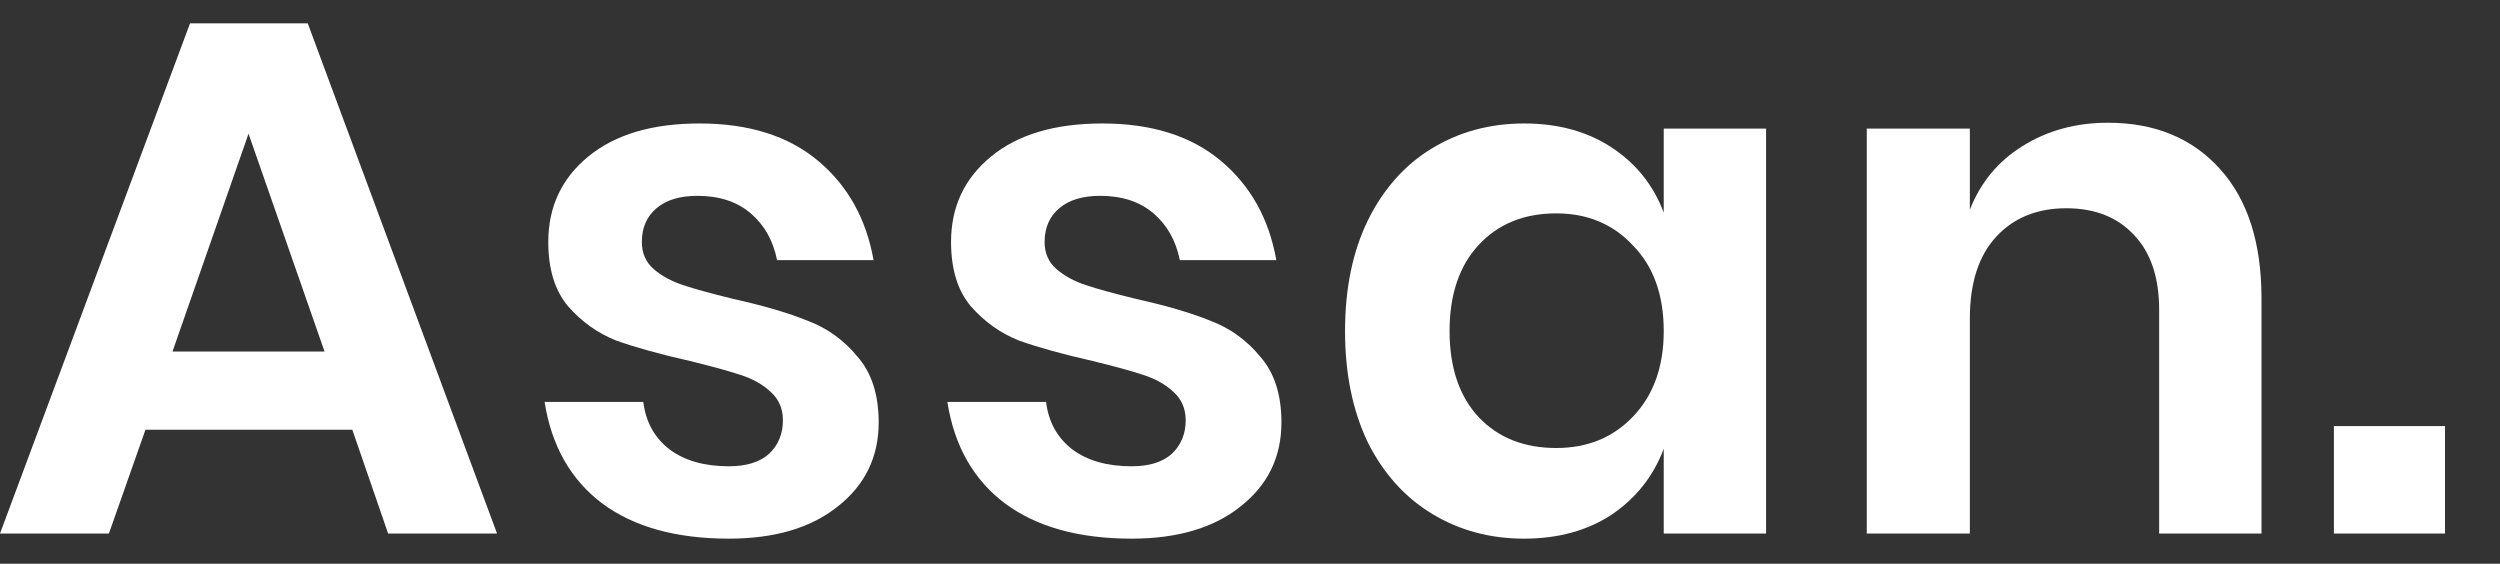
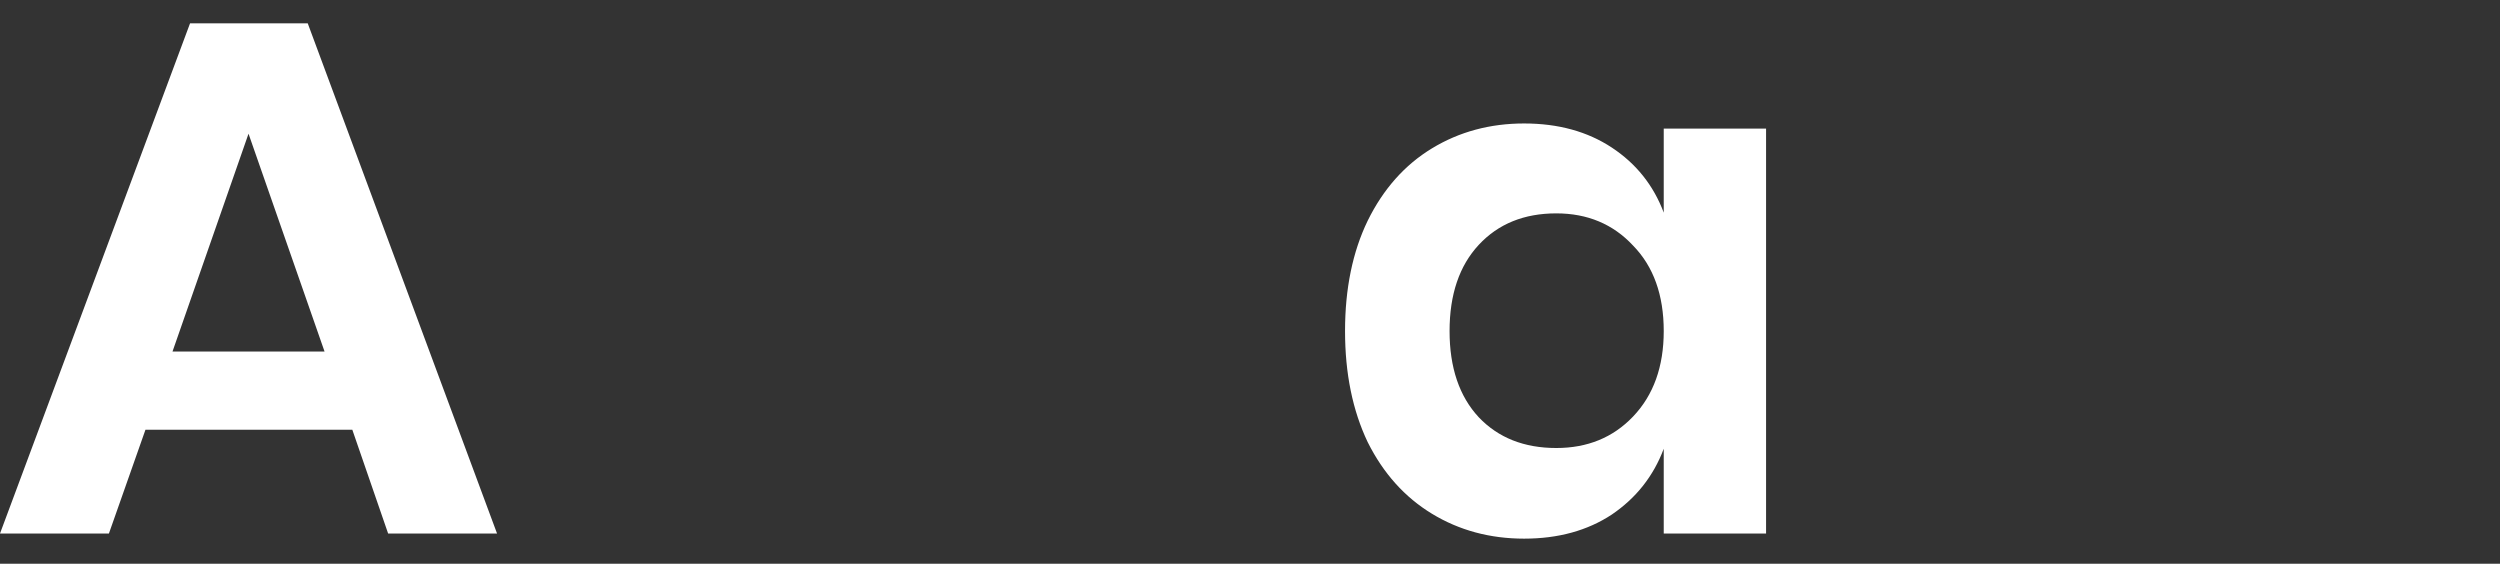
<svg xmlns="http://www.w3.org/2000/svg" width="643" height="145" viewBox="0 0 643 145" fill="none">
  <rect x="0" y="0" width="643" height="145" fill="#333333" stroke="none" />
  <path d="M90.616 110.528H37.412L28.012 137.224H0L48.88 6H79.148L127.84 137.224H99.828L90.616 110.528ZM83.472 90.412L63.92 34.388L44.368 90.412H83.472Z" fill="white" />
-   <path d="M179.935 31.756C192.594 31.756 202.746 34.952 210.391 41.344C218.036 47.736 222.799 56.259 224.679 66.912H199.863C198.86 61.899 196.604 57.888 193.095 54.88C189.586 51.872 185.011 50.368 179.371 50.368C174.859 50.368 171.35 51.433 168.843 53.564C166.336 55.695 165.083 58.577 165.083 62.212C165.083 65.095 166.086 67.413 168.091 69.168C170.096 70.923 172.603 72.301 175.611 73.304C178.619 74.307 182.943 75.497 188.583 76.876C196.479 78.631 202.871 80.511 207.759 82.516C212.772 84.396 217.034 87.467 220.543 91.728C224.178 95.864 225.995 101.504 225.995 108.648C225.995 117.547 222.486 124.753 215.467 130.268C208.574 135.783 199.236 138.54 187.455 138.54C173.919 138.54 163.078 135.532 154.931 129.516C146.784 123.375 141.834 114.664 140.079 103.384H165.459C166.086 108.523 168.342 112.596 172.227 115.604C176.112 118.487 181.188 119.928 187.455 119.928C191.967 119.928 195.414 118.863 197.795 116.732C200.176 114.476 201.367 111.593 201.367 108.084C201.367 105.076 200.302 102.632 198.171 100.752C196.166 98.872 193.596 97.431 190.463 96.428C187.455 95.425 183.131 94.235 177.491 92.856C169.72 91.101 163.391 89.347 158.503 87.592C153.74 85.712 149.604 82.767 146.095 78.756C142.711 74.745 141.019 69.231 141.019 62.212C141.019 53.188 144.466 45.856 151.359 40.216C158.252 34.576 167.778 31.756 179.935 31.756Z" fill="white" />
-   <path d="M283.526 31.756C296.185 31.756 306.337 34.952 313.982 41.344C321.627 47.736 326.39 56.259 328.27 66.912H303.454C302.451 61.899 300.195 57.888 296.686 54.88C293.177 51.872 288.602 50.368 282.962 50.368C278.45 50.368 274.941 51.433 272.434 53.564C269.927 55.695 268.674 58.577 268.674 62.212C268.674 65.095 269.677 67.413 271.682 69.168C273.687 70.923 276.194 72.301 279.202 73.304C282.21 74.307 286.534 75.497 292.174 76.876C300.07 78.631 306.462 80.511 311.35 82.516C316.363 84.396 320.625 87.467 324.134 91.728C327.769 95.864 329.586 101.504 329.586 108.648C329.586 117.547 326.077 124.753 319.058 130.268C312.165 135.783 302.827 138.54 291.046 138.54C277.51 138.54 266.669 135.532 258.522 129.516C250.375 123.375 245.425 114.664 243.67 103.384H269.05C269.677 108.523 271.933 112.596 275.818 115.604C279.703 118.487 284.779 119.928 291.046 119.928C295.558 119.928 299.005 118.863 301.386 116.732C303.767 114.476 304.958 111.593 304.958 108.084C304.958 105.076 303.893 102.632 301.762 100.752C299.757 98.872 297.187 97.431 294.054 96.428C291.046 95.425 286.722 94.235 281.082 92.856C273.311 91.101 266.982 89.347 262.094 87.592C257.331 85.712 253.195 82.767 249.686 78.756C246.302 74.745 244.61 69.231 244.61 62.212C244.61 53.188 248.057 45.856 254.95 40.216C261.843 34.576 271.369 31.756 283.526 31.756Z" fill="white" />
  <path d="M392.005 31.756C400.778 31.756 408.298 33.824 414.565 37.96C420.832 42.096 425.281 47.673 427.913 54.692V33.072H454.233V137.224H427.913V115.416C425.281 122.435 420.832 128.075 414.565 132.336C408.298 136.472 400.778 138.54 392.005 138.54C383.232 138.54 375.336 136.409 368.317 132.148C361.298 127.887 355.784 121.745 351.773 113.724C347.888 105.577 345.945 96.052 345.945 85.148C345.945 74.244 347.888 64.781 351.773 56.76C355.784 48.613 361.298 42.409 368.317 38.148C375.336 33.887 383.232 31.756 392.005 31.756ZM400.277 54.88C392.005 54.88 385.362 57.575 380.349 62.964C375.336 68.353 372.829 75.748 372.829 85.148C372.829 94.548 375.336 101.943 380.349 107.332C385.362 112.596 392.005 115.228 400.277 115.228C408.298 115.228 414.878 112.533 420.017 107.144C425.281 101.629 427.913 94.297 427.913 85.148C427.913 75.873 425.281 68.541 420.017 63.152C414.878 57.637 408.298 54.88 400.277 54.88Z" fill="white" />
-   <path d="M542.176 31.568C554.208 31.568 563.796 35.516 570.94 43.412C578.084 51.308 581.656 62.4 581.656 76.688V137.224H555.336V79.696C555.336 71.424 553.205 65.032 548.944 60.52C544.683 55.883 538.855 53.564 531.46 53.564C523.94 53.564 517.924 56.008 513.412 60.896C508.9 65.784 506.644 72.803 506.644 81.952V137.224H480.136V33.072H506.644V53.94C509.401 46.921 513.913 41.469 520.18 37.584C526.572 33.573 533.904 31.568 542.176 31.568Z" fill="white" />
-   <path d="M628.856 109.588V137.224H600.28V109.588H628.856Z" fill="white" />
</svg>